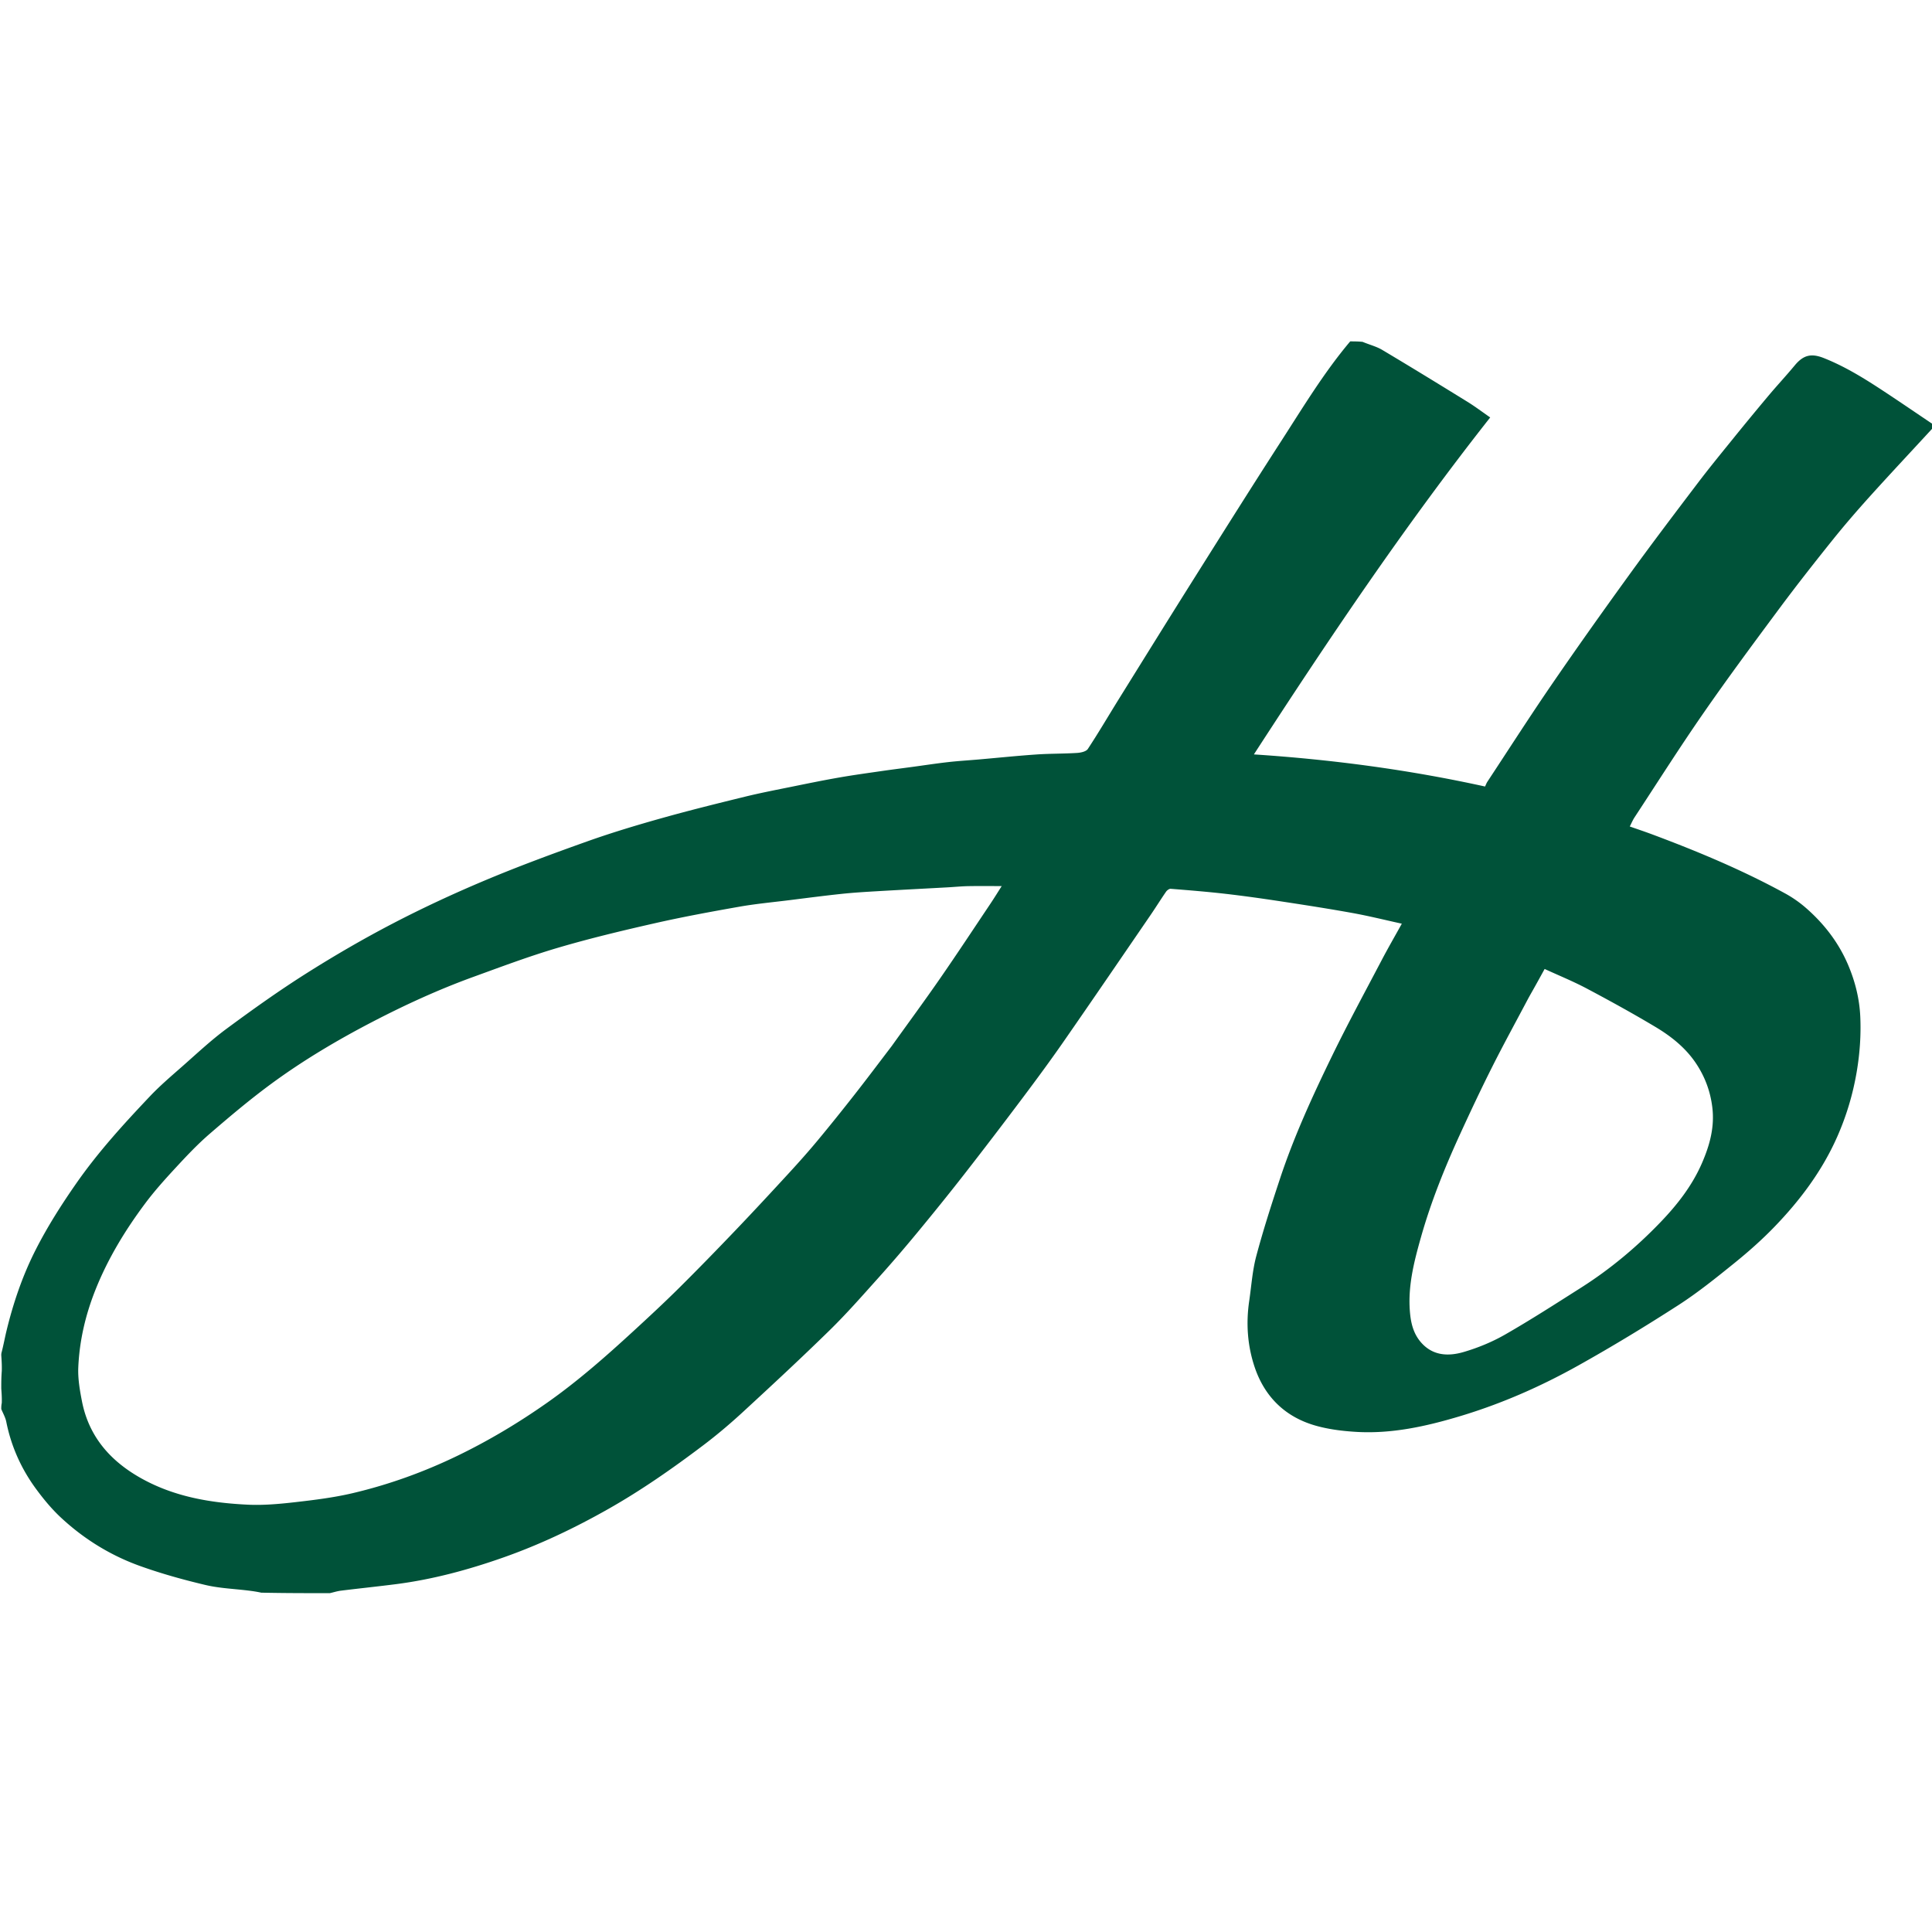
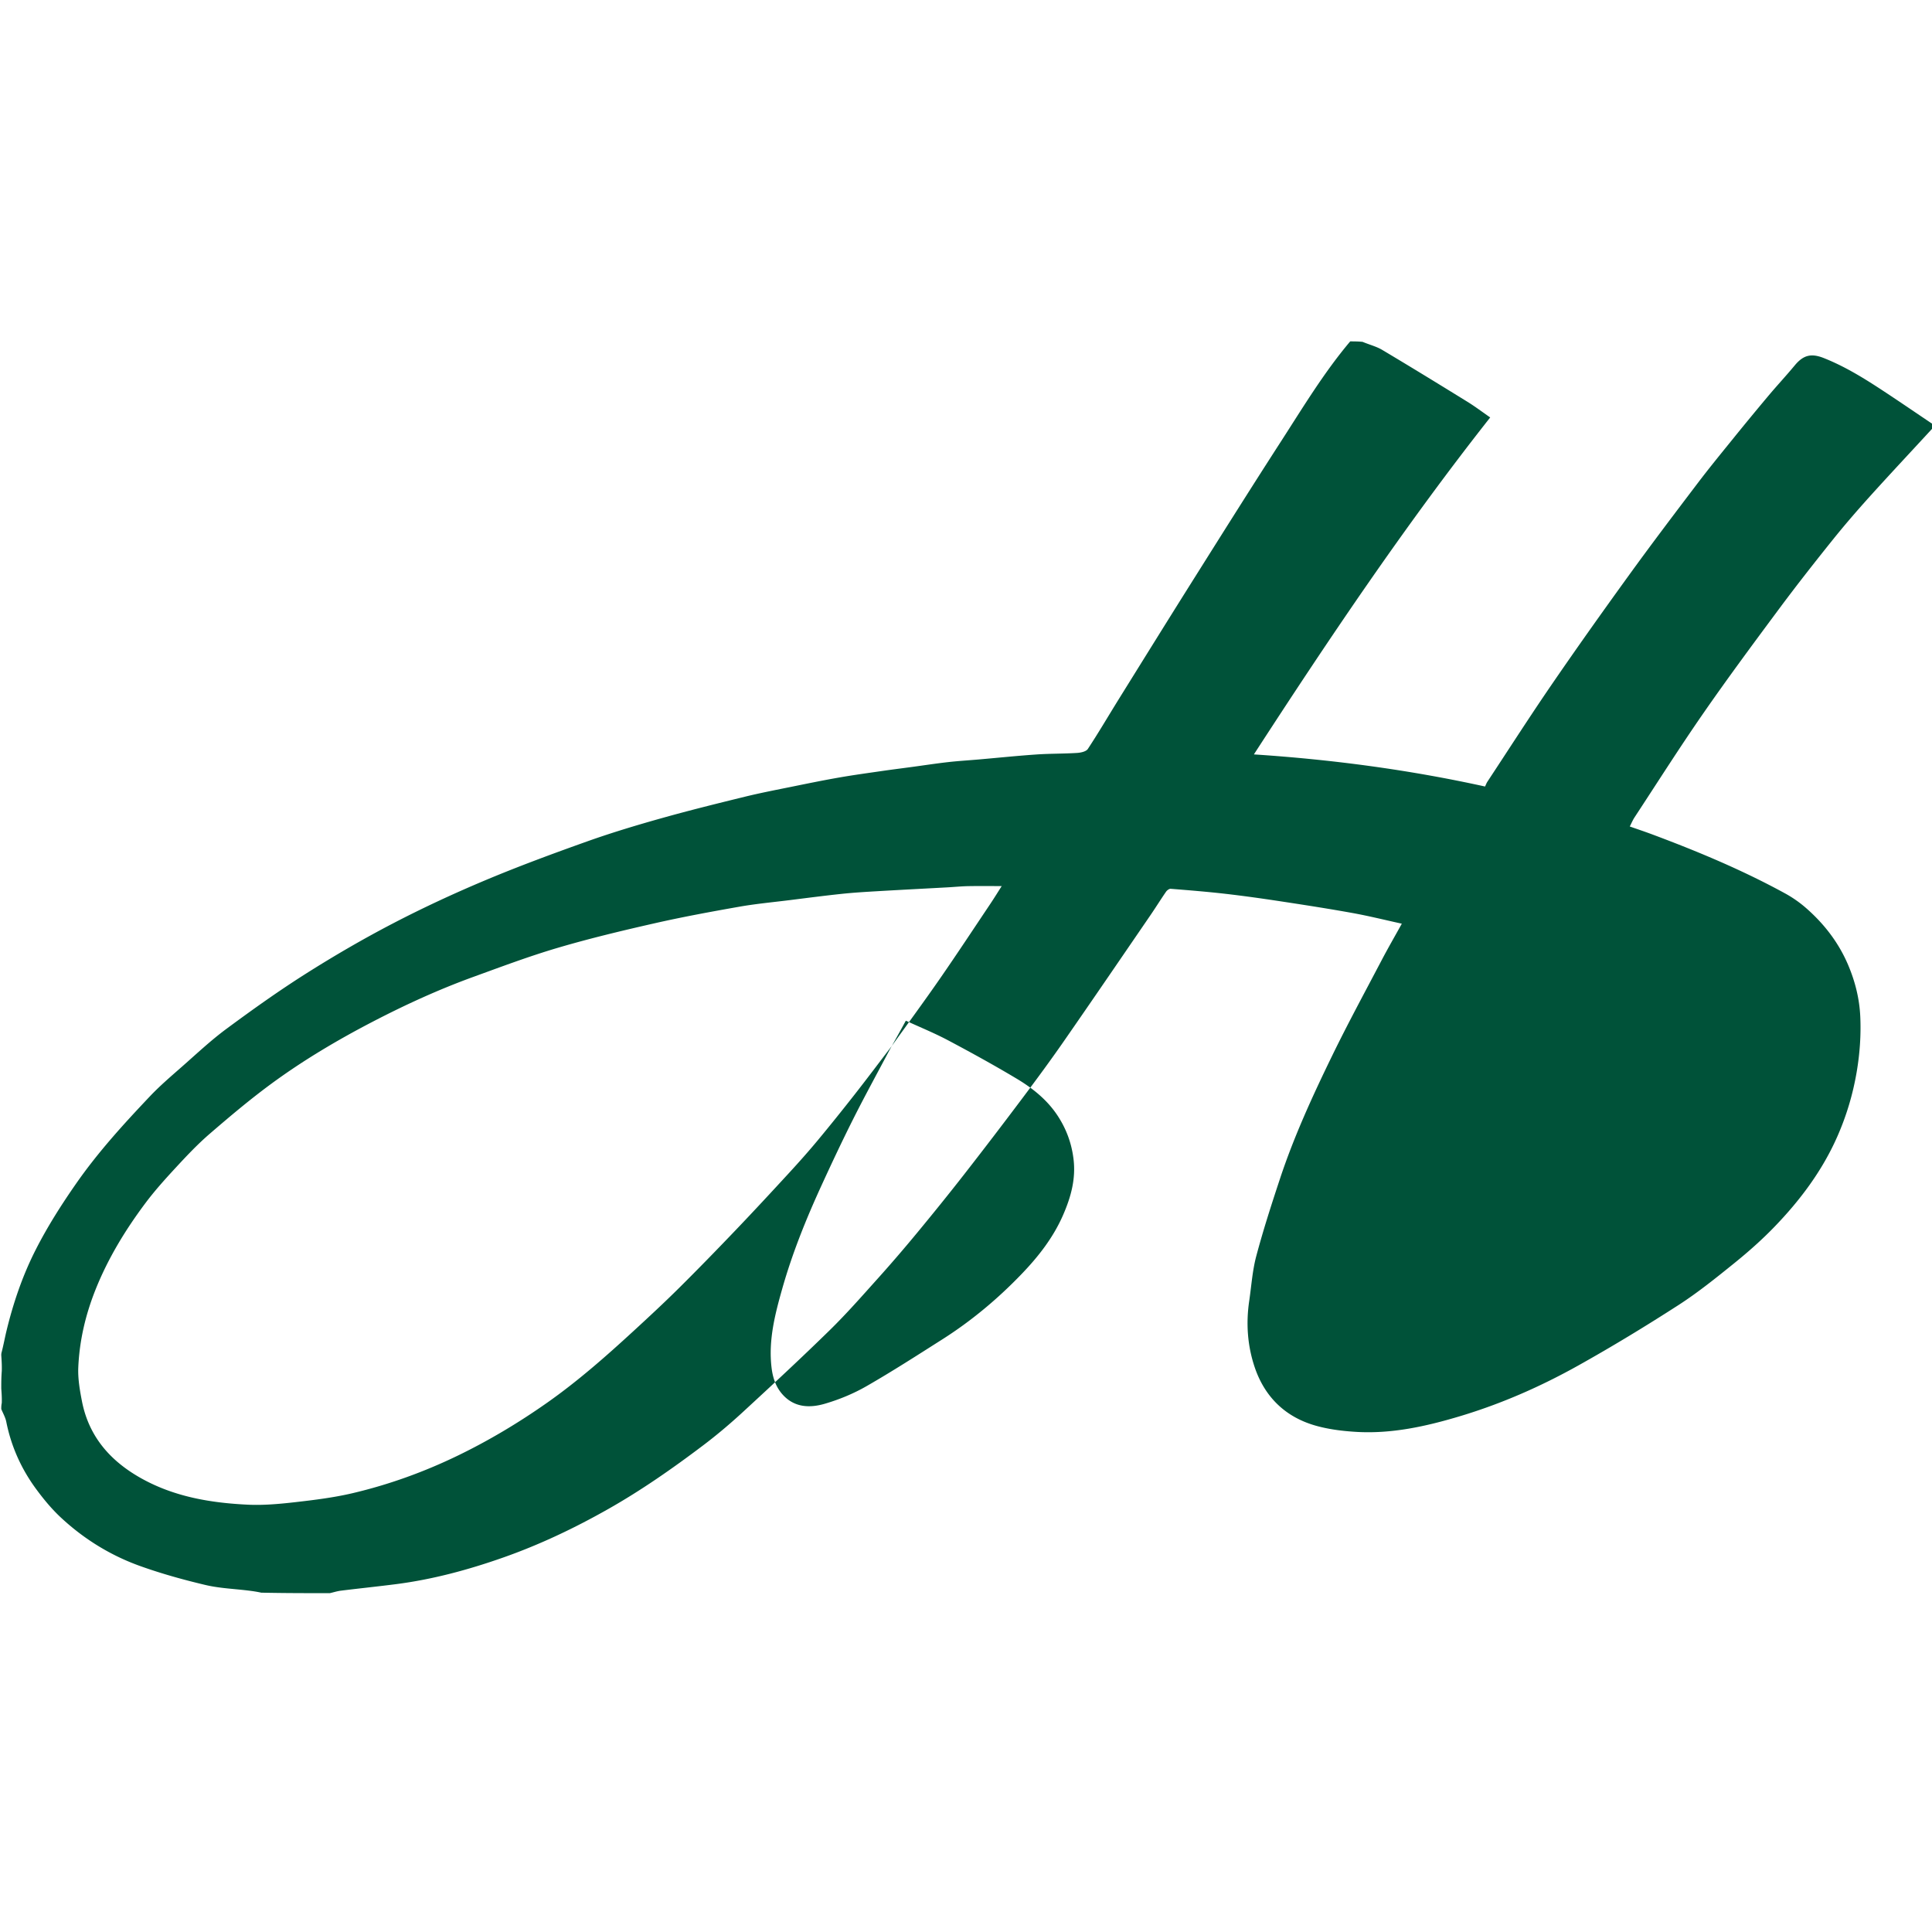
<svg xmlns="http://www.w3.org/2000/svg" xml:space="preserve" viewBox="0 0 1511 1511">
-   <path fill="#005239" d="M1056 267c3.03 0 6.061 0 9.67.362 5.519 2.301 10.836 3.607 15.336 6.287 22.339 13.307 44.508 26.9 66.63 40.565 6.13 3.786 11.895 8.16 17.834 12.27-66.763 84.68-126.311 173.321-184.815 263.53 61.558 4.036 121.523 12.068 180.784 25.108.698-1.449 1.128-2.678 1.824-3.733 16.914-25.66 33.5-51.546 50.89-76.88 19.81-28.858 40.099-57.395 60.633-85.744 17.338-23.936 35.204-47.495 53.073-71.041 9.067-11.949 18.586-23.558 28.03-35.217a2349.63 2349.63 0 0 1 27.43-33.272c6.654-7.914 13.722-15.484 20.318-23.445 6.757-8.155 12.907-9.656 22.762-5.747 16.935 6.717 32.25 16.292 47.354 26.25 12.824 8.455 25.503 17.13 38.247 25.707 0 .75 0 1.5-.33 2.701-16.572 18.033-32.969 35.476-49.003 53.245-10.208 11.313-20.186 22.865-29.718 34.749-14.153 17.644-28.134 35.445-41.621 53.6-20.026 26.96-40.032 53.956-59.162 81.55-18.514 26.705-35.926 54.175-53.766 81.345-1.458 2.22-2.483 4.724-3.76 7.195 6.122 2.152 11.771 4.034 17.346 6.115 35.677 13.317 70.777 27.966 104.221 46.282a92.397 92.397 0 0 1 16.293 11.389c14.319 12.514 25.698 27.335 33.114 44.99 5.377 12.802 8.682 26.161 9.295 40.005.635 14.326-.35 28.56-2.744 42.8-2.969 17.647-8.011 34.56-15.187 50.853-11.82 26.84-29.17 49.976-49.416 70.894-9.717 10.038-20.265 19.377-31.14 28.162-14.27 11.529-28.64 23.119-44.033 33.029-25.517 16.43-51.505 32.22-77.994 47.027-29.325 16.394-60.039 29.9-92.353 39.609-26.721 8.028-53.73 14.03-81.79 12.296-10.799-.668-21.818-2.05-32.15-5.095-23.196-6.839-39.019-22.456-46.765-45.302-5.686-16.77-6.942-34.263-4.349-51.895 1.727-11.737 2.491-23.738 5.525-35.131 5.422-20.363 11.913-40.462 18.535-60.48 10.952-33.112 25.503-64.77 40.729-96.061 12.306-25.291 25.746-50.034 38.824-74.945 5.01-9.542 10.412-18.876 15.754-28.52-13.13-2.875-25.688-6.014-38.397-8.316-18.53-3.356-37.15-6.245-55.77-9.078-14.49-2.205-29.011-4.265-43.57-5.942-14.301-1.648-28.662-2.793-43.013-3.946-1.17-.094-2.875 1.17-3.643 2.279-4.144 5.985-7.974 12.186-12.088 18.192-22.6 32.99-45.127 66.031-67.938 98.874-10.363 14.92-21.147 29.557-32.057 44.084-15.039 20.026-30.231 39.94-45.634 59.688-12.037 15.431-24.344 30.658-36.81 45.745-9.918 12.004-20.06 23.838-30.462 35.423-12.467 13.884-24.798 27.955-38.118 40.995-22.222 21.752-45.03 42.916-67.906 63.985-9.98 9.191-20.394 17.994-31.218 26.169-23.766 17.95-48.145 34.983-74.145 49.704-26.35 14.919-53.526 27.84-82.078 37.886-27.344 9.62-55.214 17.154-84.022 20.838-14.247 1.822-28.539 3.298-42.795 5.058-2.933.362-5.796 1.288-8.691 1.955-17.688 0-35.375 0-53.69-.388-3.691-.796-6.753-1.227-9.821-1.608-11.314-1.406-22.865-1.807-33.891-4.42-17.184-4.073-34.304-8.83-50.923-14.774-23.218-8.303-44.067-21.17-62.128-38.015-7.147-6.666-13.5-14.358-19.305-22.25-11.593-15.762-19.495-33.306-23.337-52.625-.683-3.43-2.573-6.62-3.905-9.92 0-1.389 0-2.778.394-4.75.132-4.14-.131-7.695-.394-11.25 0-4.357 0-8.714.397-13.707.133-4.522-.132-8.408-.397-12.293 0-.75 0-1.5.372-2.74 1.48-5.818 2.443-11.183 3.726-16.47 5.299-21.834 12.505-43.015 22.68-63.079 9.225-18.193 20.134-35.344 31.814-52.104 17.125-24.577 37.188-46.58 57.695-68.214 7.814-8.244 16.524-15.666 25.07-23.184 11.444-10.065 22.596-20.574 34.822-29.608 20.307-15.004 40.914-29.706 62.24-43.2 22.085-13.971 44.764-27.146 67.943-39.209 23.457-12.207 47.531-23.375 71.912-33.625 26.24-11.031 52.996-20.899 79.819-30.455 18.942-6.748 38.25-12.56 57.614-18.008 21.878-6.156 43.957-11.624 66.038-17.029 12.555-3.073 25.273-5.495 37.945-8.074 11.897-2.422 23.798-4.848 35.757-6.932 11.046-1.925 22.163-3.446 33.263-5.055 7.9-1.145 15.822-2.135 23.734-3.203 9.36-1.265 18.7-2.698 28.083-3.763 7.983-.906 16.014-1.373 24.02-2.072 15.024-1.311 30.03-2.87 45.074-3.9 10.561-.724 21.183-.544 31.75-1.206 2.93-.184 7.079-1.067 8.424-3.108 8.526-12.94 16.354-26.34 24.54-39.507 19.275-31.003 38.52-62.025 57.965-92.921 22.804-36.238 45.575-72.5 68.799-108.47 17.124-26.522 33.444-53.635 53.901-77.864M697.462 818.036c12.561-17.52 25.348-34.884 37.624-52.602 13.364-19.288 26.276-38.89 39.337-58.387 3.214-4.8 6.241-9.724 9.006-14.047-8.917 0-17.508-.118-26.093.043-5.428.102-10.847.65-16.272.948-18.435 1.015-36.875 1.951-55.307 3.033-9.186.54-18.383 1.094-27.53 2.062-13.63 1.443-27.225 3.225-40.827 4.923-13.103 1.635-26.285 2.846-39.275 5.137-22.159 3.907-44.315 7.983-66.25 12.964-25.315 5.75-50.612 11.8-75.503 19.128-22.366 6.584-44.264 14.819-66.2 22.788-27 9.81-53.082 21.739-78.582 34.984-27.598 14.334-54.319 30.16-79.356 48.555-16.69 12.261-32.58 25.667-48.271 39.206-9.346 8.064-17.89 17.124-26.289 26.202-8.455 9.14-16.845 18.44-24.275 28.407-15.486 20.773-28.892 42.783-38.599 67.012-7.865 19.632-12.627 39.881-13.567 60.863-.397 8.858 1.16 17.949 2.88 26.728 5.446 27.815 22.452 46.932 46.686 60.382 25.78 14.307 54.012 19.03 82.864 20.425 12.284.594 24.747-.536 37.008-1.932 15.159-1.726 30.415-3.602 45.233-7.093 28.442-6.7 55.882-16.628 82.214-29.388 24.35-11.8 47.47-25.639 69.648-41.22 24.046-16.894 45.982-36.212 67.543-56.025 12.064-11.085 24.086-22.233 35.718-33.764 14.986-14.858 29.697-30 44.28-45.257 14.16-14.814 28.088-29.854 41.961-44.938 7.562-8.222 14.996-16.579 22.138-25.166 9.803-11.788 19.392-23.76 28.855-35.825 9.73-12.406 19.198-25.018 29.2-38.146m499.589-40.457c-.698 1.263-1.416 2.515-2.09 3.79-9.367 17.712-19.005 35.287-28.01 53.18-8.632 17.154-16.811 34.545-24.823 52-12.032 26.213-22.832 52.943-30.71 80.723-5.718 20.169-10.958 40.512-8.407 61.847.897 7.496 3.085 14.549 8.063 20.411 9.253 10.895 21.567 11.4 33.69 7.842 11.163-3.276 22.234-7.83 32.322-13.609 20.169-11.554 39.733-24.18 59.37-36.642 22.77-14.451 43.332-31.638 62.03-51.079 13.273-13.798 24.91-28.675 32.612-46.409 6.088-14.018 10.01-28.194 8.06-43.816-1.52-12.186-5.554-23.135-12.157-33.314-8.21-12.657-19.739-21.855-32.394-29.413-17.575-10.496-35.53-20.385-53.62-29.976-10.587-5.614-21.75-10.144-32.945-15.296-3.692 6.728-7.106 12.947-10.991 19.761z" />
+   <path fill="#005239" d="M1056 267c3.03 0 6.061 0 9.67.362 5.519 2.301 10.836 3.607 15.336 6.287 22.339 13.307 44.508 26.9 66.63 40.565 6.13 3.786 11.895 8.16 17.834 12.27-66.763 84.68-126.311 173.321-184.815 263.53 61.558 4.036 121.523 12.068 180.784 25.108.698-1.449 1.128-2.678 1.824-3.733 16.914-25.66 33.5-51.546 50.89-76.88 19.81-28.858 40.099-57.395 60.633-85.744 17.338-23.936 35.204-47.495 53.073-71.041 9.067-11.949 18.586-23.558 28.03-35.217a2349.63 2349.63 0 0 1 27.43-33.272c6.654-7.914 13.722-15.484 20.318-23.445 6.757-8.155 12.907-9.656 22.762-5.747 16.935 6.717 32.25 16.292 47.354 26.25 12.824 8.455 25.503 17.13 38.247 25.707 0 .75 0 1.5-.33 2.701-16.572 18.033-32.969 35.476-49.003 53.245-10.208 11.313-20.186 22.865-29.718 34.749-14.153 17.644-28.134 35.445-41.621 53.6-20.026 26.96-40.032 53.956-59.162 81.55-18.514 26.705-35.926 54.175-53.766 81.345-1.458 2.22-2.483 4.724-3.76 7.195 6.122 2.152 11.771 4.034 17.346 6.115 35.677 13.317 70.777 27.966 104.221 46.282a92.397 92.397 0 0 1 16.293 11.389c14.319 12.514 25.698 27.335 33.114 44.99 5.377 12.802 8.682 26.161 9.295 40.005.635 14.326-.35 28.56-2.744 42.8-2.969 17.647-8.011 34.56-15.187 50.853-11.82 26.84-29.17 49.976-49.416 70.894-9.717 10.038-20.265 19.377-31.14 28.162-14.27 11.529-28.64 23.119-44.033 33.029-25.517 16.43-51.505 32.22-77.994 47.027-29.325 16.394-60.039 29.9-92.353 39.609-26.721 8.028-53.73 14.03-81.79 12.296-10.799-.668-21.818-2.05-32.15-5.095-23.196-6.839-39.019-22.456-46.765-45.302-5.686-16.77-6.942-34.263-4.349-51.895 1.727-11.737 2.491-23.738 5.525-35.131 5.422-20.363 11.913-40.462 18.535-60.48 10.952-33.112 25.503-64.77 40.729-96.061 12.306-25.291 25.746-50.034 38.824-74.945 5.01-9.542 10.412-18.876 15.754-28.52-13.13-2.875-25.688-6.014-38.397-8.316-18.53-3.356-37.15-6.245-55.77-9.078-14.49-2.205-29.011-4.265-43.57-5.942-14.301-1.648-28.662-2.793-43.013-3.946-1.17-.094-2.875 1.17-3.643 2.279-4.144 5.985-7.974 12.186-12.088 18.192-22.6 32.99-45.127 66.031-67.938 98.874-10.363 14.92-21.147 29.557-32.057 44.084-15.039 20.026-30.231 39.94-45.634 59.688-12.037 15.431-24.344 30.658-36.81 45.745-9.918 12.004-20.06 23.838-30.462 35.423-12.467 13.884-24.798 27.955-38.118 40.995-22.222 21.752-45.03 42.916-67.906 63.985-9.98 9.191-20.394 17.994-31.218 26.169-23.766 17.95-48.145 34.983-74.145 49.704-26.35 14.919-53.526 27.84-82.078 37.886-27.344 9.62-55.214 17.154-84.022 20.838-14.247 1.822-28.539 3.298-42.795 5.058-2.933.362-5.796 1.288-8.691 1.955-17.688 0-35.375 0-53.69-.388-3.691-.796-6.753-1.227-9.821-1.608-11.314-1.406-22.865-1.807-33.891-4.42-17.184-4.073-34.304-8.83-50.923-14.774-23.218-8.303-44.067-21.17-62.128-38.015-7.147-6.666-13.5-14.358-19.305-22.25-11.593-15.762-19.495-33.306-23.337-52.625-.683-3.43-2.573-6.62-3.905-9.92 0-1.389 0-2.778.394-4.75.132-4.14-.131-7.695-.394-11.25 0-4.357 0-8.714.397-13.707.133-4.522-.132-8.408-.397-12.293 0-.75 0-1.5.372-2.74 1.48-5.818 2.443-11.183 3.726-16.47 5.299-21.834 12.505-43.015 22.68-63.079 9.225-18.193 20.134-35.344 31.814-52.104 17.125-24.577 37.188-46.58 57.695-68.214 7.814-8.244 16.524-15.666 25.07-23.184 11.444-10.065 22.596-20.574 34.822-29.608 20.307-15.004 40.914-29.706 62.24-43.2 22.085-13.971 44.764-27.146 67.943-39.209 23.457-12.207 47.531-23.375 71.912-33.625 26.24-11.031 52.996-20.899 79.819-30.455 18.942-6.748 38.25-12.56 57.614-18.008 21.878-6.156 43.957-11.624 66.038-17.029 12.555-3.073 25.273-5.495 37.945-8.074 11.897-2.422 23.798-4.848 35.757-6.932 11.046-1.925 22.163-3.446 33.263-5.055 7.9-1.145 15.822-2.135 23.734-3.203 9.36-1.265 18.7-2.698 28.083-3.763 7.983-.906 16.014-1.373 24.02-2.072 15.024-1.311 30.03-2.87 45.074-3.9 10.561-.724 21.183-.544 31.75-1.206 2.93-.184 7.079-1.067 8.424-3.108 8.526-12.94 16.354-26.34 24.54-39.507 19.275-31.003 38.52-62.025 57.965-92.921 22.804-36.238 45.575-72.5 68.799-108.47 17.124-26.522 33.444-53.635 53.901-77.864M697.462 818.036c12.561-17.52 25.348-34.884 37.624-52.602 13.364-19.288 26.276-38.89 39.337-58.387 3.214-4.8 6.241-9.724 9.006-14.047-8.917 0-17.508-.118-26.093.043-5.428.102-10.847.65-16.272.948-18.435 1.015-36.875 1.951-55.307 3.033-9.186.54-18.383 1.094-27.53 2.062-13.63 1.443-27.225 3.225-40.827 4.923-13.103 1.635-26.285 2.846-39.275 5.137-22.159 3.907-44.315 7.983-66.25 12.964-25.315 5.75-50.612 11.8-75.503 19.128-22.366 6.584-44.264 14.819-66.2 22.788-27 9.81-53.082 21.739-78.582 34.984-27.598 14.334-54.319 30.16-79.356 48.555-16.69 12.261-32.58 25.667-48.271 39.206-9.346 8.064-17.89 17.124-26.289 26.202-8.455 9.14-16.845 18.44-24.275 28.407-15.486 20.773-28.892 42.783-38.599 67.012-7.865 19.632-12.627 39.881-13.567 60.863-.397 8.858 1.16 17.949 2.88 26.728 5.446 27.815 22.452 46.932 46.686 60.382 25.78 14.307 54.012 19.03 82.864 20.425 12.284.594 24.747-.536 37.008-1.932 15.159-1.726 30.415-3.602 45.233-7.093 28.442-6.7 55.882-16.628 82.214-29.388 24.35-11.8 47.47-25.639 69.648-41.22 24.046-16.894 45.982-36.212 67.543-56.025 12.064-11.085 24.086-22.233 35.718-33.764 14.986-14.858 29.697-30 44.28-45.257 14.16-14.814 28.088-29.854 41.961-44.938 7.562-8.222 14.996-16.579 22.138-25.166 9.803-11.788 19.392-23.76 28.855-35.825 9.73-12.406 19.198-25.018 29.2-38.146c-.698 1.263-1.416 2.515-2.09 3.79-9.367 17.712-19.005 35.287-28.01 53.18-8.632 17.154-16.811 34.545-24.823 52-12.032 26.213-22.832 52.943-30.71 80.723-5.718 20.169-10.958 40.512-8.407 61.847.897 7.496 3.085 14.549 8.063 20.411 9.253 10.895 21.567 11.4 33.69 7.842 11.163-3.276 22.234-7.83 32.322-13.609 20.169-11.554 39.733-24.18 59.37-36.642 22.77-14.451 43.332-31.638 62.03-51.079 13.273-13.798 24.91-28.675 32.612-46.409 6.088-14.018 10.01-28.194 8.06-43.816-1.52-12.186-5.554-23.135-12.157-33.314-8.21-12.657-19.739-21.855-32.394-29.413-17.575-10.496-35.53-20.385-53.62-29.976-10.587-5.614-21.75-10.144-32.945-15.296-3.692 6.728-7.106 12.947-10.991 19.761z" />
</svg>